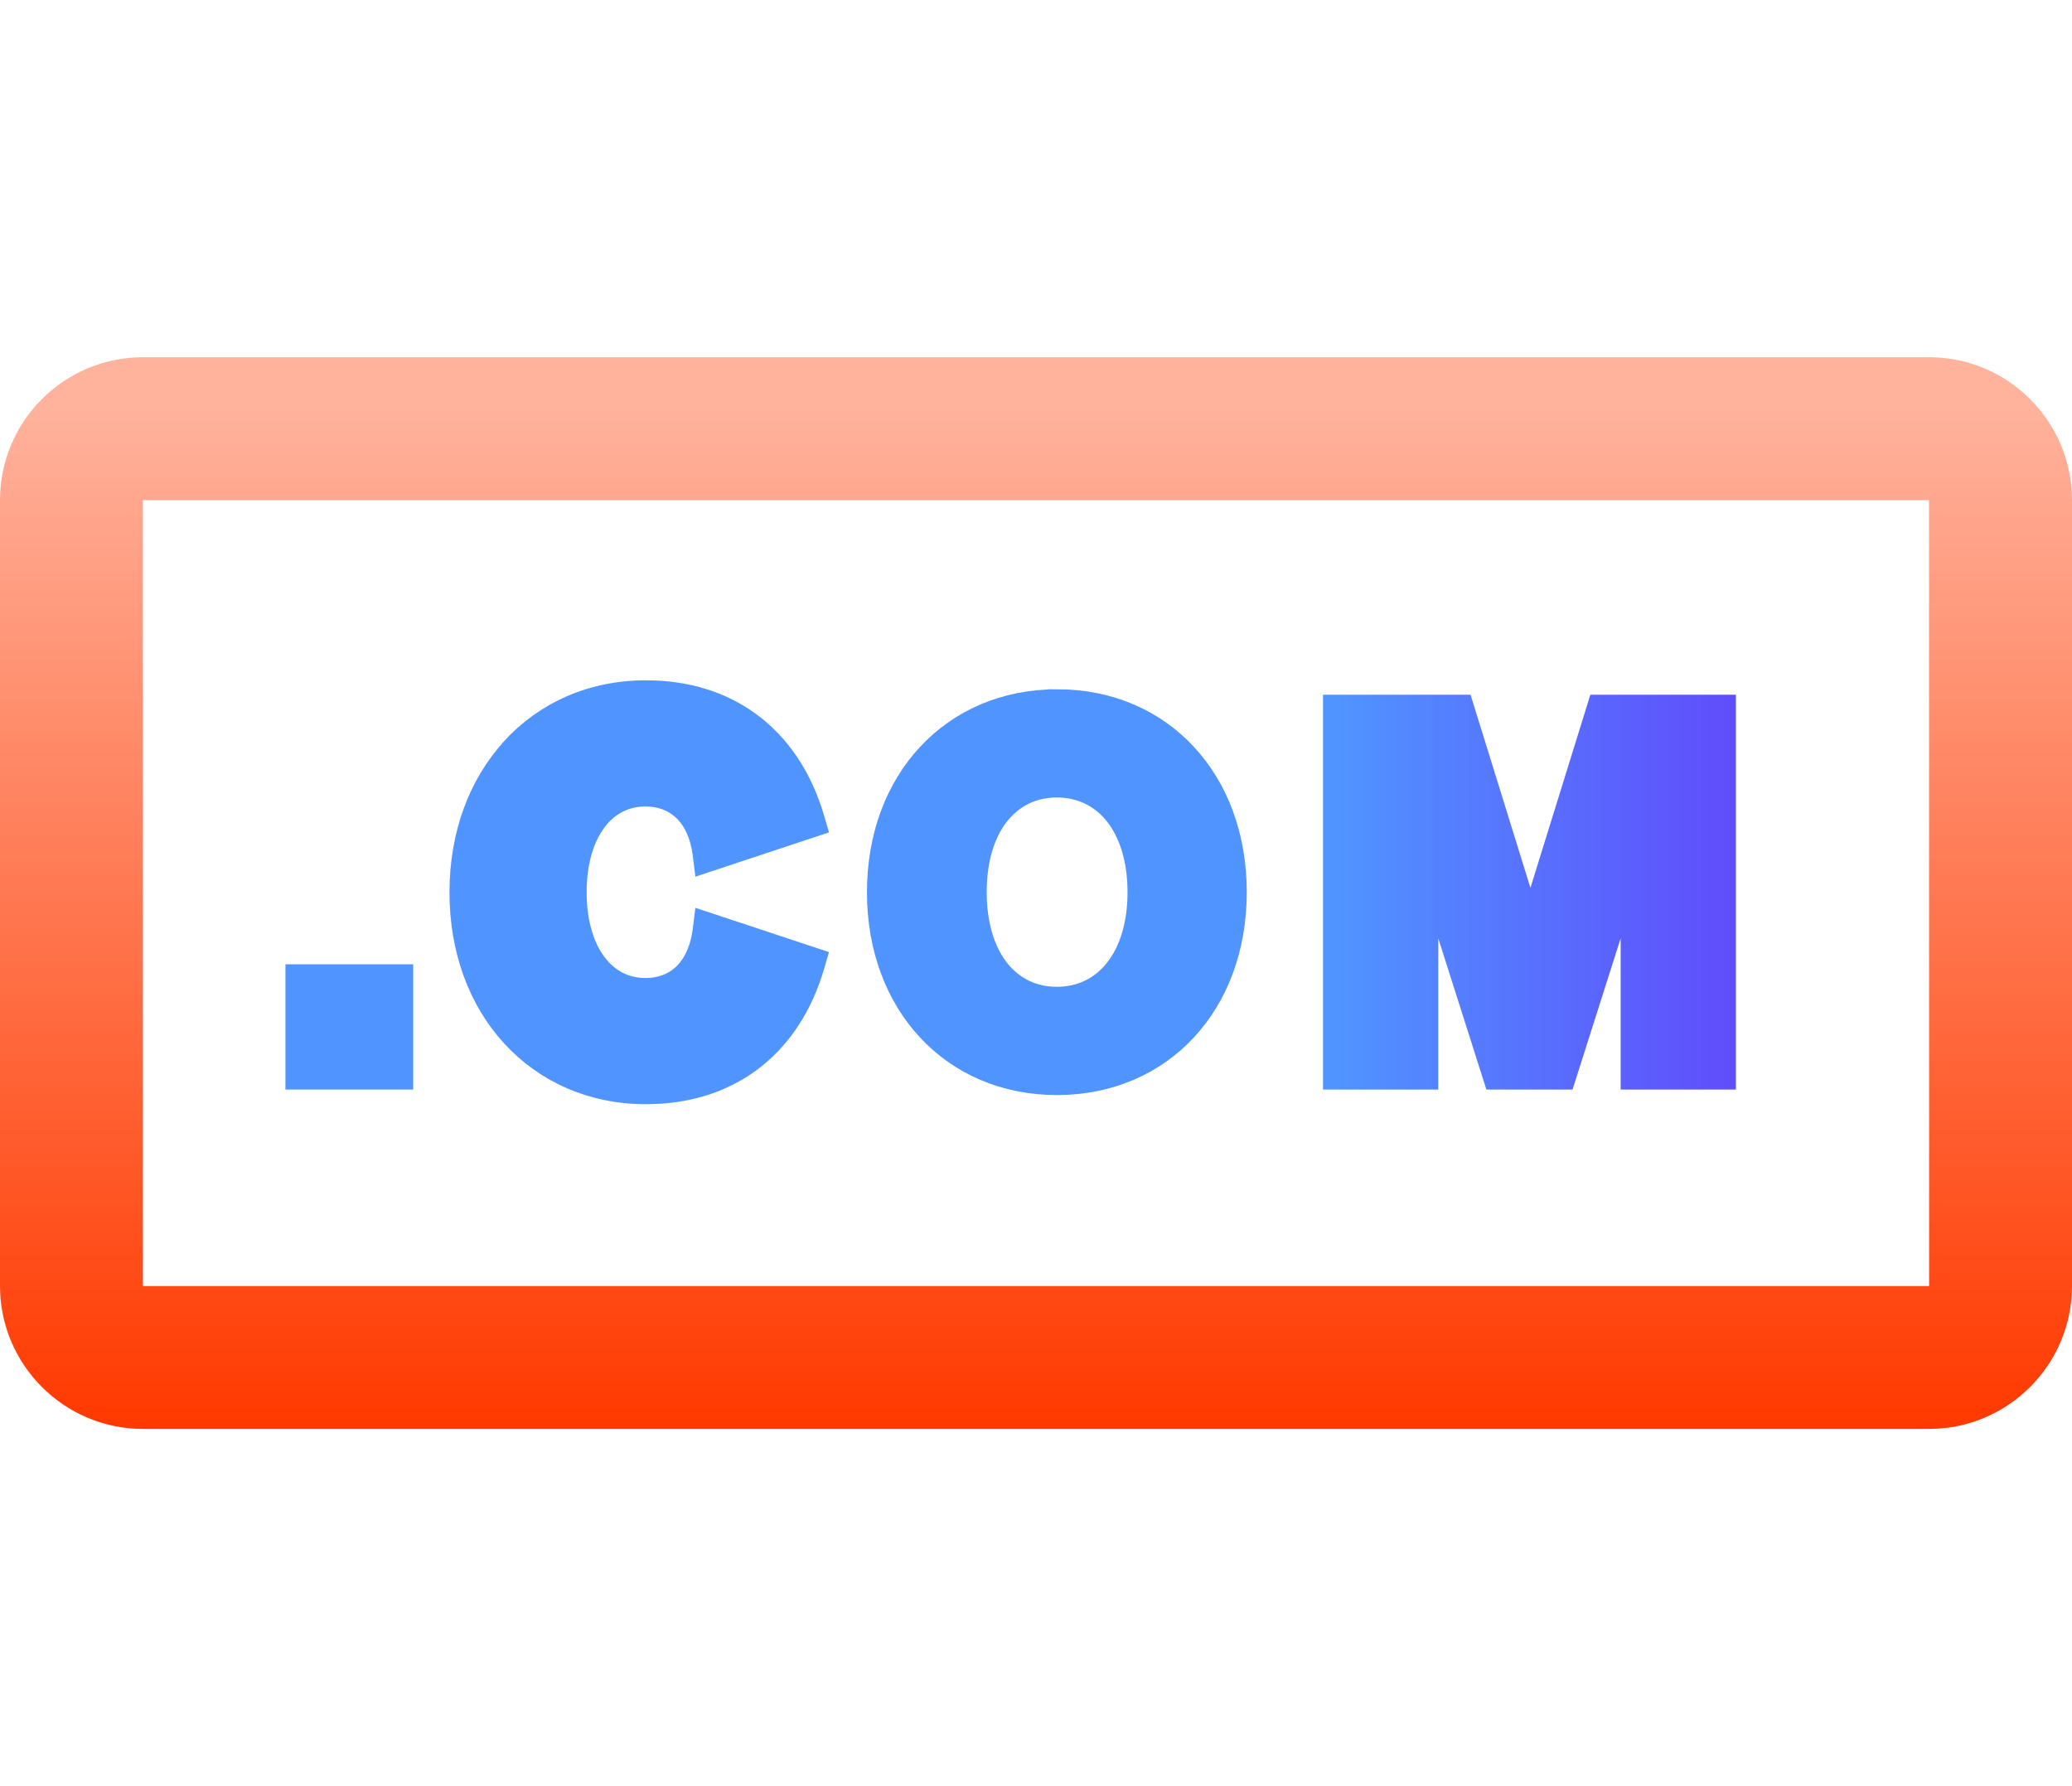
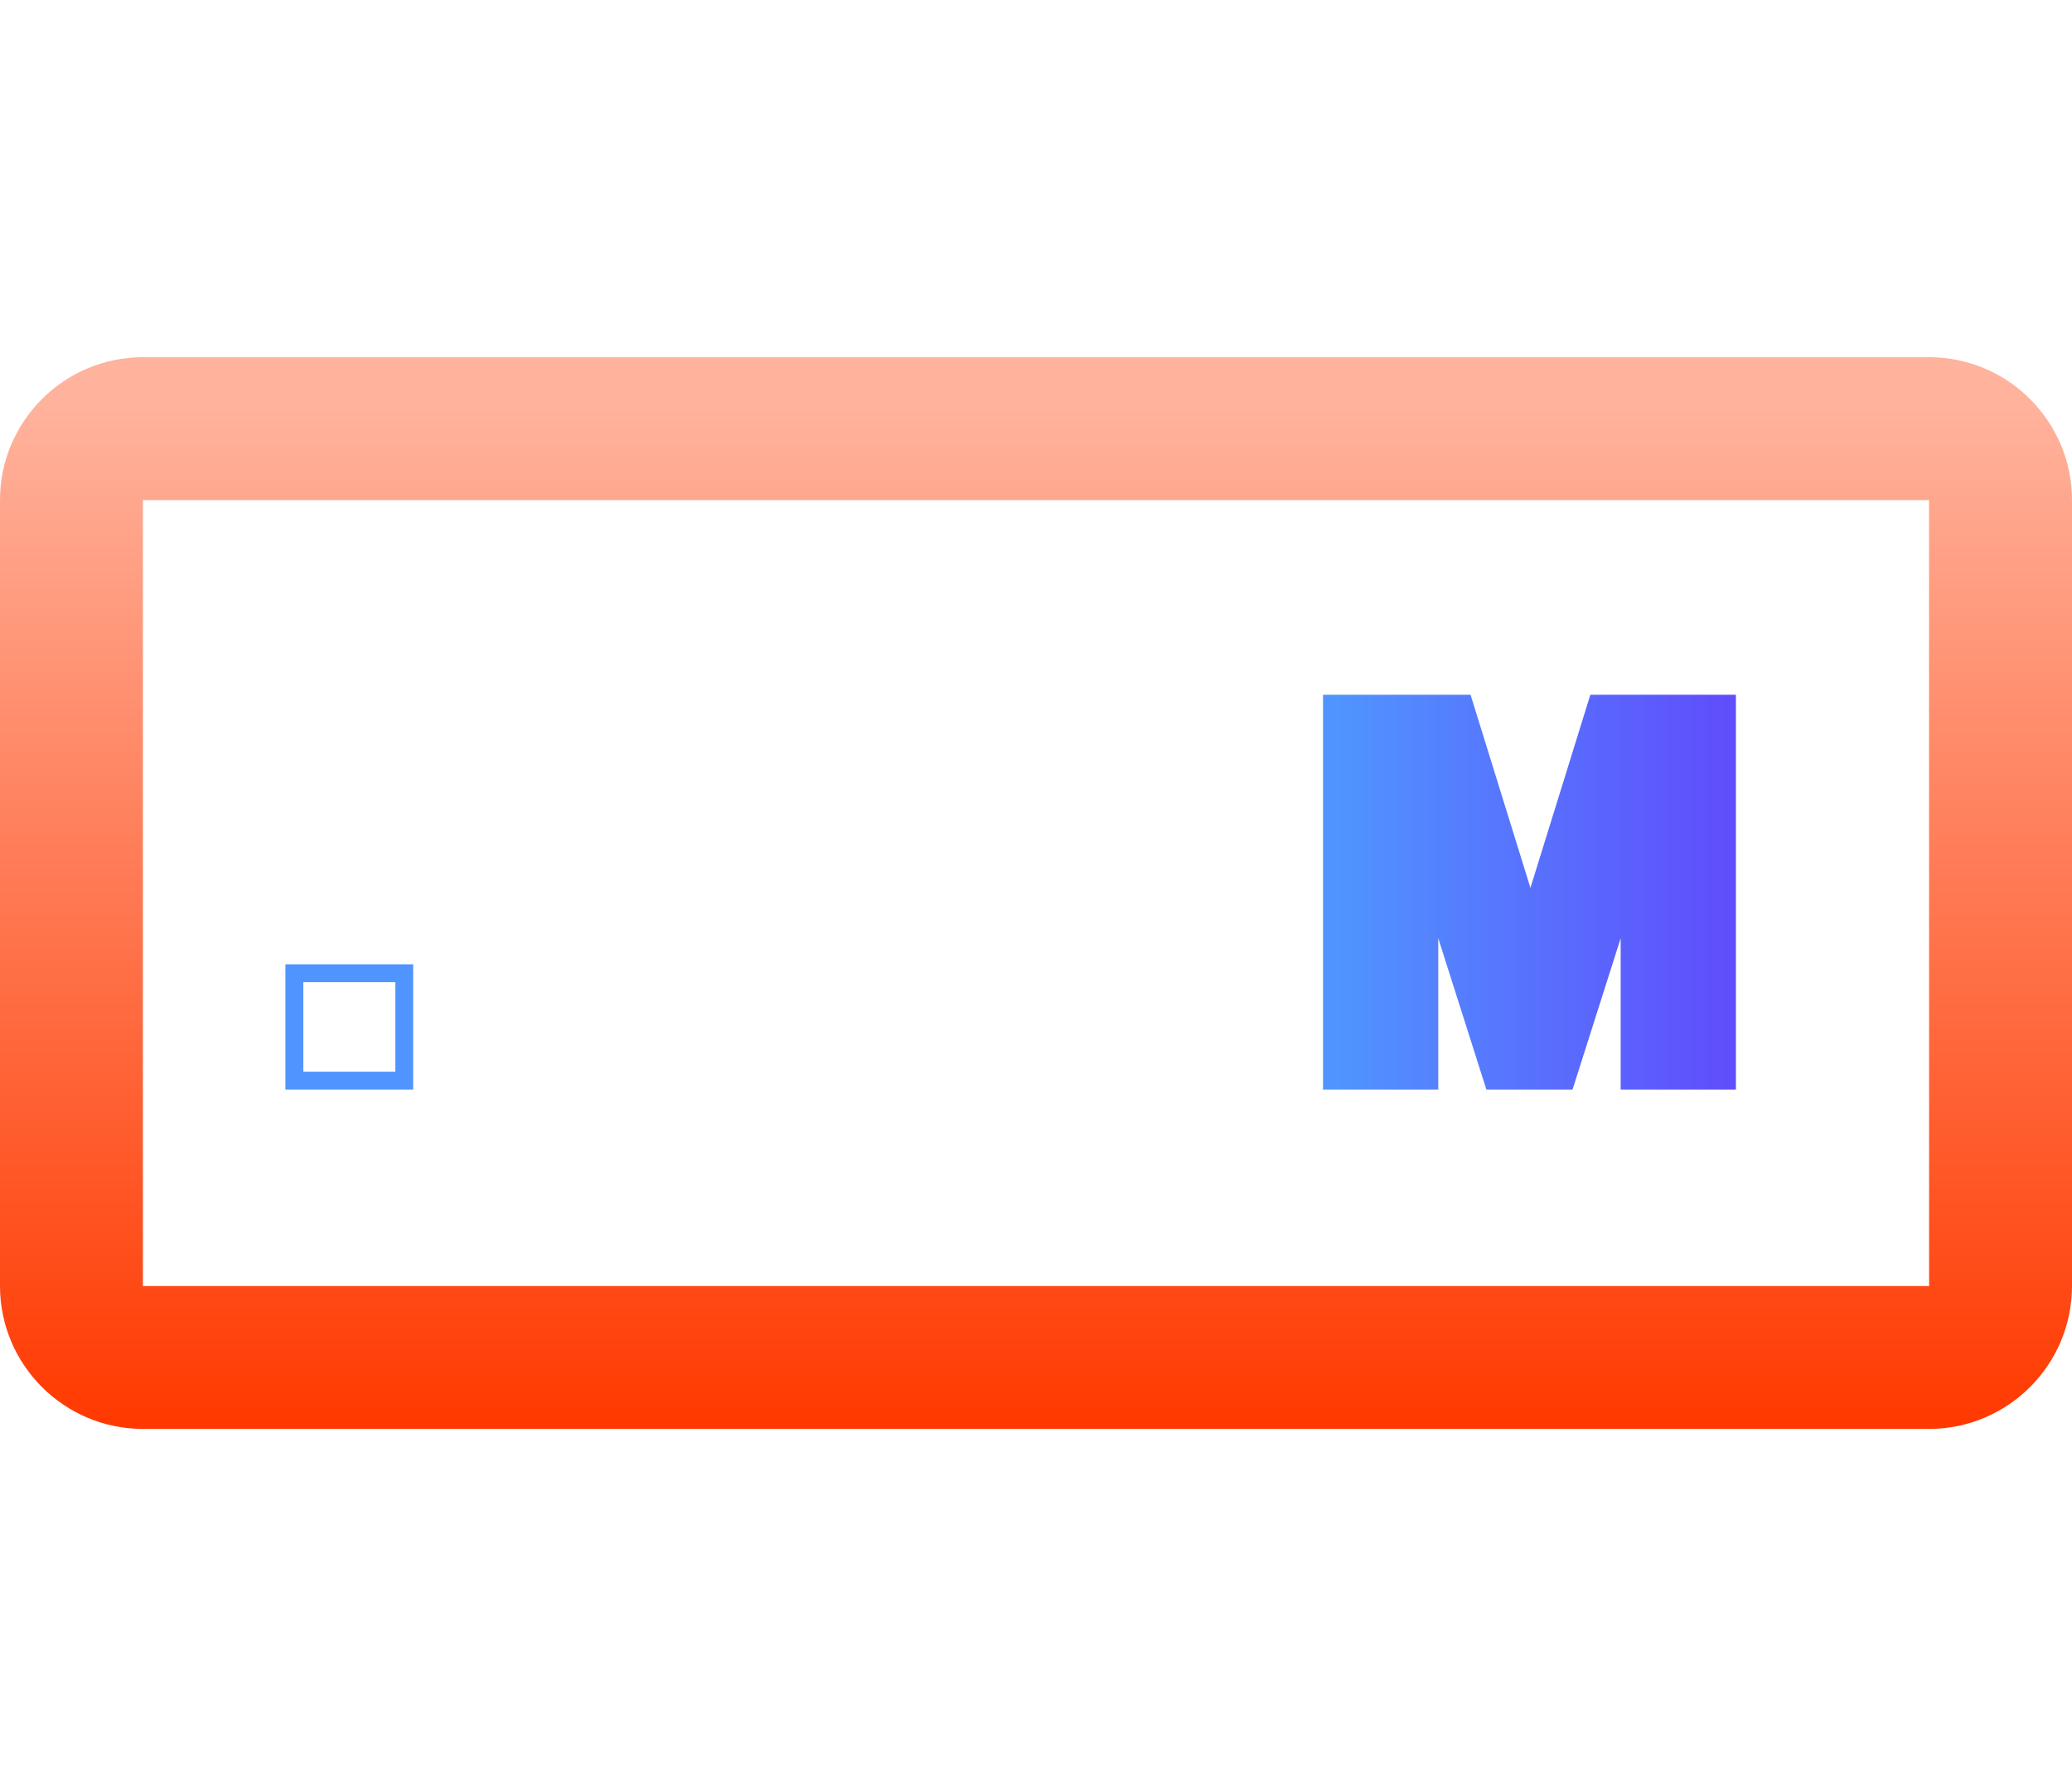
<svg xmlns="http://www.w3.org/2000/svg" fill="none" height="25" viewBox="0 0 29 25" width="29">
  <linearGradient id="a" gradientUnits="userSpaceOnUse" x1="14.5" x2="14.5" y1="20" y2="5.714">
    <stop offset="0" stop-color="#ff3900" />
    <stop offset="1" stop-color="#ffb29c" />
  </linearGradient>
  <linearGradient id="b" gradientUnits="userSpaceOnUse" x1="24.17" x2="18.642" y1="12.487" y2="12.487">
    <stop offset="0" stop-color="#5f4efc" />
    <stop offset="1" stop-color="#5095ff" />
  </linearGradient>
  <path clip-rule="evenodd" d="m27 5c1.103 0 2 .897 2 2v11c0 1.102-.897 2-2 2h-25c-1.103 0-2-.898-2-2v-11c0-1.103.897-2 2-2zm-.001 2h-24.999v11h25z" fill="url(#a)" fill-rule="evenodd" />
  <g fill="url(#b)">
-     <path d="m7.148 10.457c.468-.511 1.128-.81 1.891-.81.577 0 1.066.157 1.456.438.444.32.753.795.92 1.369l.034.116-1.611.534-.019-.15c-.036-.279-.143-.491-.298-.623-.126-.107-.29-.168-.488-.168-.272 0-.503.12-.668.337-.173.228-.279.565-.279.988s.105.759.279.988c.165.217.396.338.668.338.198 0 .362-.061.488-.168.155-.133.262-.344.298-.623l.019-.15 1.611.534-.034.116c-.167.574-.476 1.05-.92 1.369-.39.281-.878.438-1.456.438-.763 0-1.423-.299-1.891-.81-.462-.504-.732-1.21-.732-2.03 0-.821.271-1.527.732-2.03z" />
-     <path d="m5.658 15.125v-1.503h-1.538v1.503z" />
-     <path clip-rule="evenodd" d="m14.792 9.772c.745 0 1.378.283 1.825.765.445.478.708 1.155.708 1.95 0 .795-.263 1.472-.708 1.95-.448.481-1.081.765-1.825.765-.742 0-1.376-.284-1.824-.766-.445-.478-.709-1.154-.709-1.948 0-.794.264-1.47.709-1.948.449-.483 1.083-.767 1.824-.767zm0 1.265c-.327 0-.603.138-.797.385-.199.254-.31.62-.31 1.065 0 .445.112.811.31 1.065.193.247.47.385.797.385.328 0 .606-.138.801-.386.2-.254.313-.619.313-1.064 0-.444-.113-.809-.313-1.064-.195-.248-.474-.386-.801-.386z" fill-rule="evenodd" />
    <path d="m21.42 12.849-.93-3h-1.848v5.276h1.363v-2.798l.89 2.798h1.023l.89-2.798v2.798h1.363v-5.276h-1.82z" />
  </g>
  <g stroke="url(#b)" stroke-width=".25">
-     <path d="m7.148 10.457c.468-.511 1.128-.81 1.891-.81.577 0 1.066.157 1.456.438.444.32.753.795.92 1.369l.034.116-1.611.534-.019-.15c-.036-.279-.143-.491-.298-.623-.126-.107-.29-.168-.488-.168-.272 0-.503.12-.668.337-.173.228-.279.565-.279.988s.105.759.279.988c.165.217.396.338.668.338.198 0 .362-.061.488-.168.155-.133.262-.344.298-.623l.019-.15 1.611.534-.034.116c-.167.574-.476 1.05-.92 1.369-.39.281-.878.438-1.456.438-.763 0-1.423-.299-1.891-.81-.462-.504-.732-1.21-.732-2.03 0-.821.271-1.527.732-2.03z" />
    <path d="m5.658 15.125v-1.503h-1.538v1.503z" />
-     <path clip-rule="evenodd" d="m14.792 9.772c.745 0 1.378.283 1.825.765.445.478.708 1.155.708 1.95 0 .795-.263 1.472-.708 1.95-.448.481-1.081.765-1.825.765-.742 0-1.376-.284-1.824-.766-.445-.478-.709-1.154-.709-1.948 0-.794.264-1.47.709-1.948.449-.483 1.083-.767 1.824-.767zm0 1.265c-.327 0-.603.138-.797.385-.199.254-.31.62-.31 1.065 0 .445.112.811.31 1.065.193.247.47.385.797.385.328 0 .606-.138.801-.386.2-.254.313-.619.313-1.064 0-.444-.113-.809-.313-1.064-.195-.248-.474-.386-.801-.386z" fill-rule="evenodd" />
    <path d="m21.42 12.849-.93-3h-1.848v5.276h1.363v-2.798l.89 2.798h1.023l.89-2.798v2.798h1.363v-5.276h-1.82z" />
  </g>
</svg>